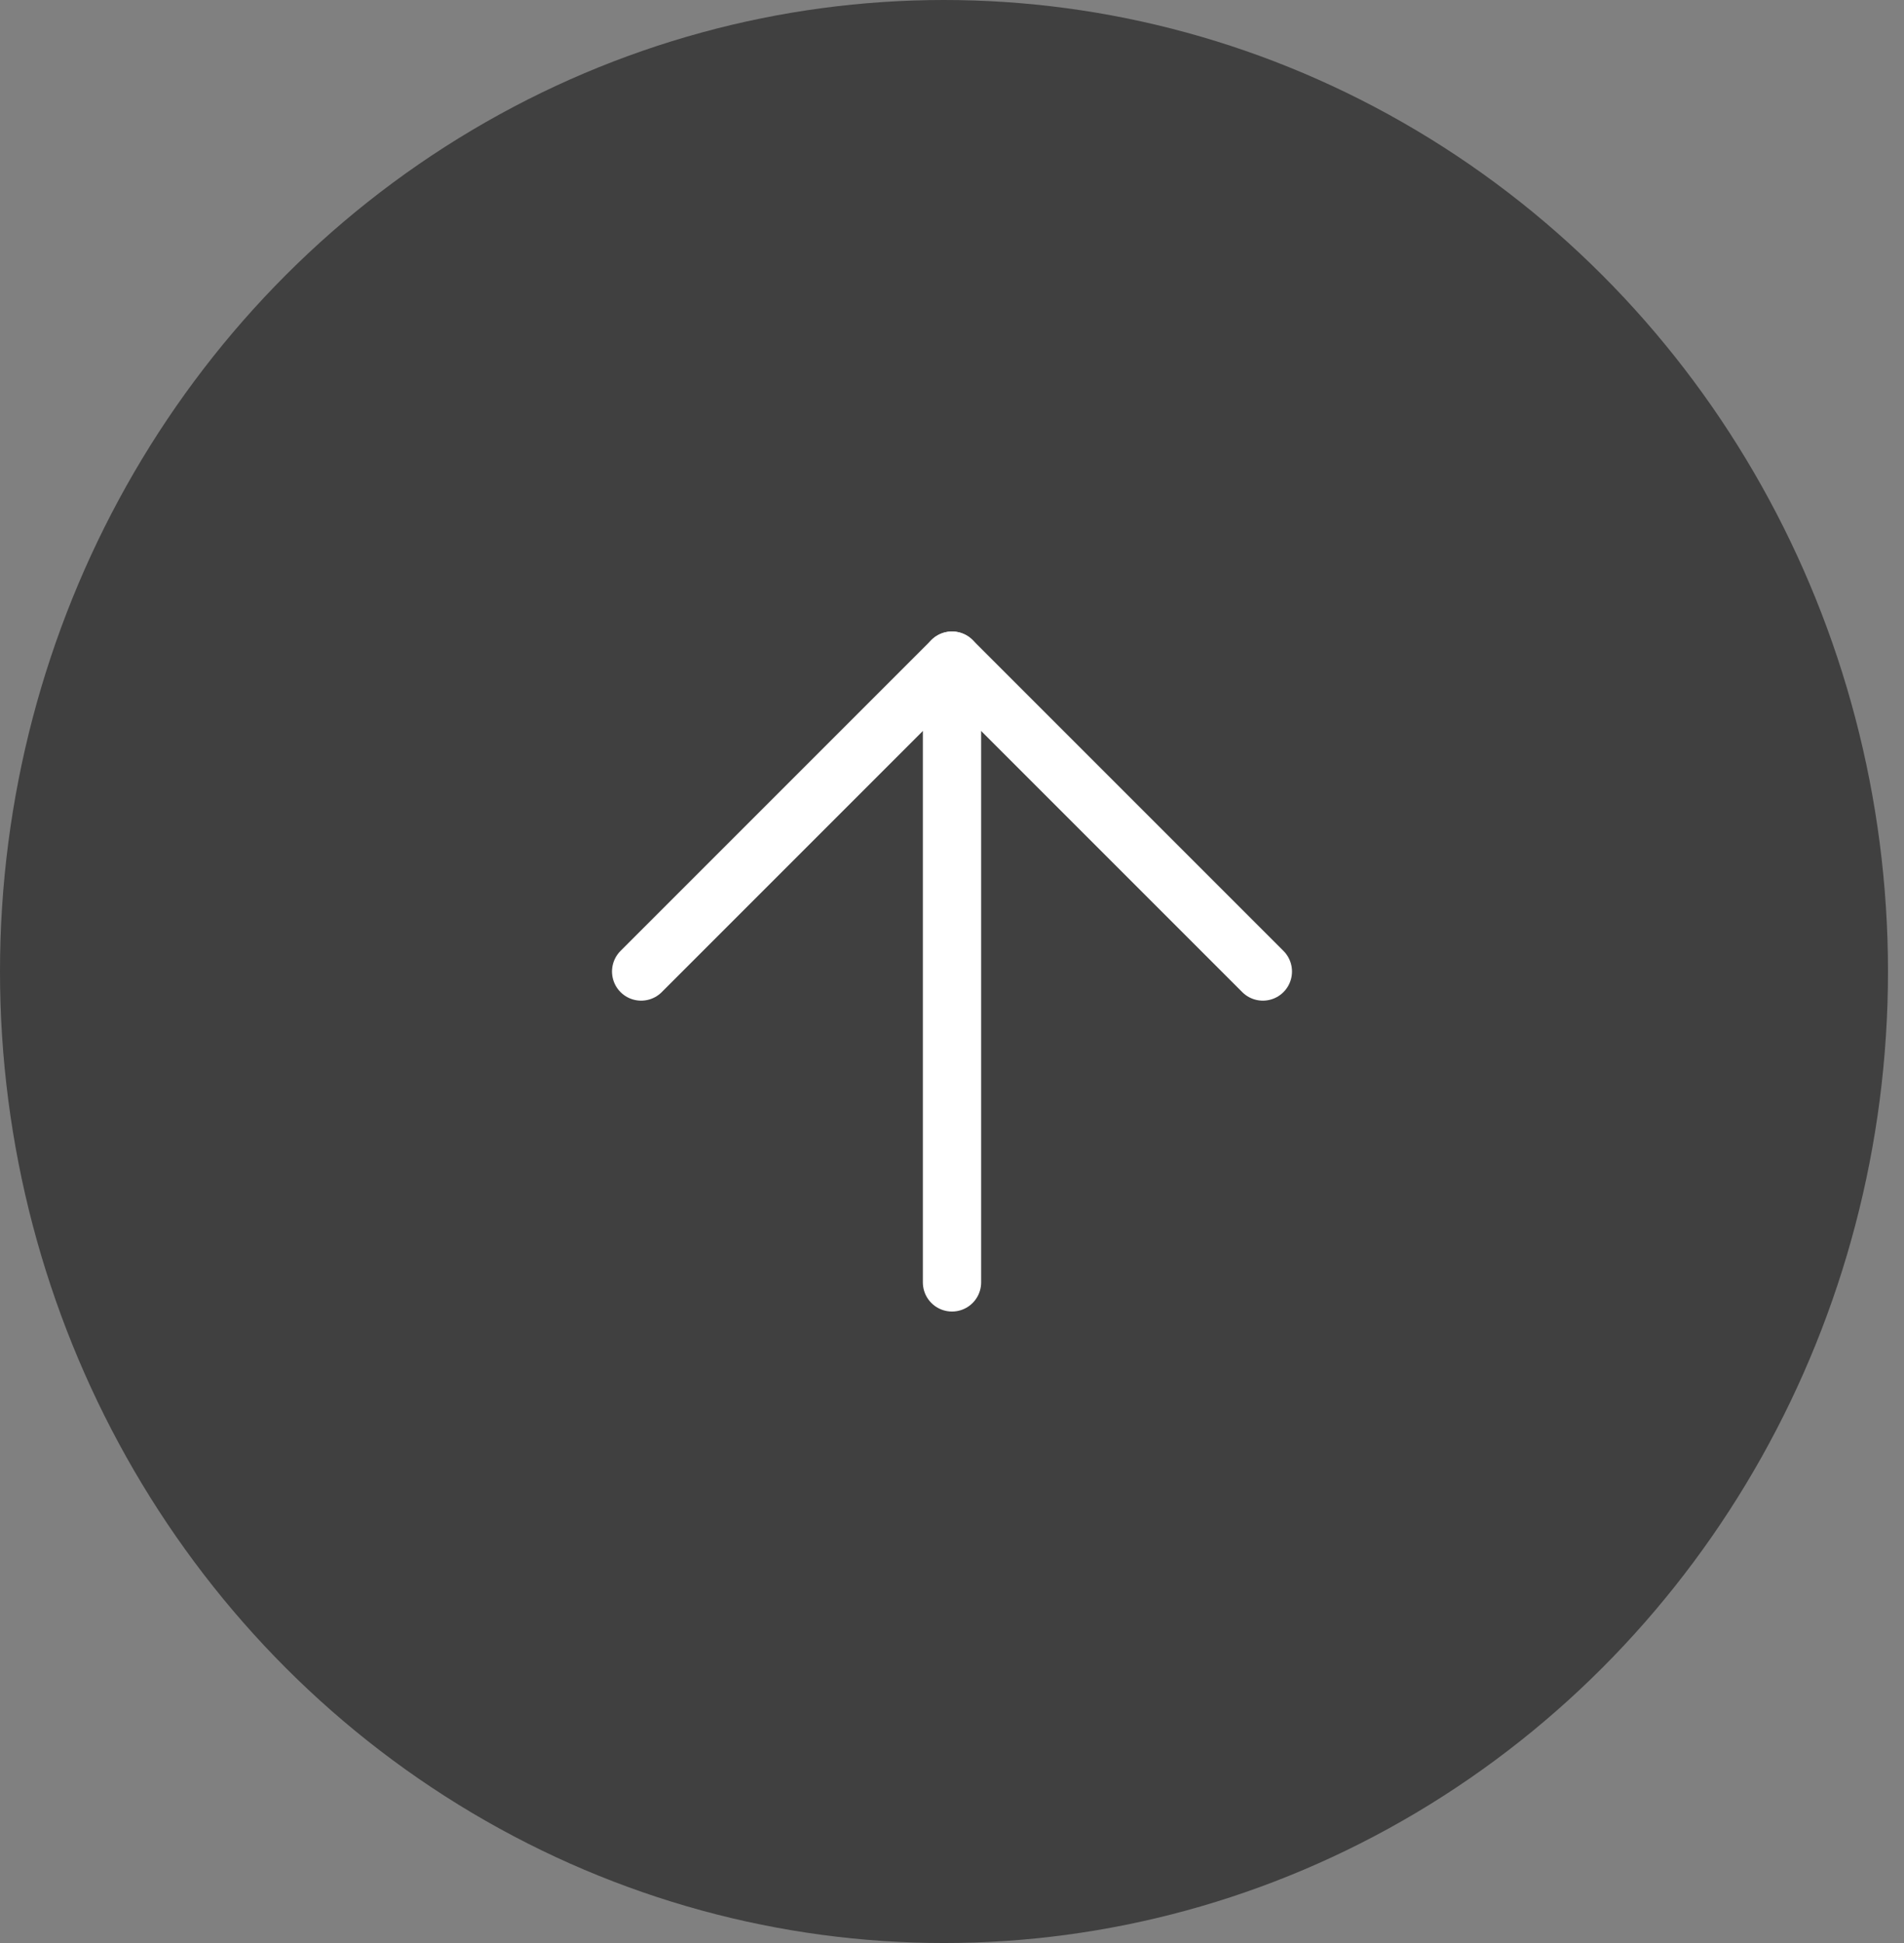
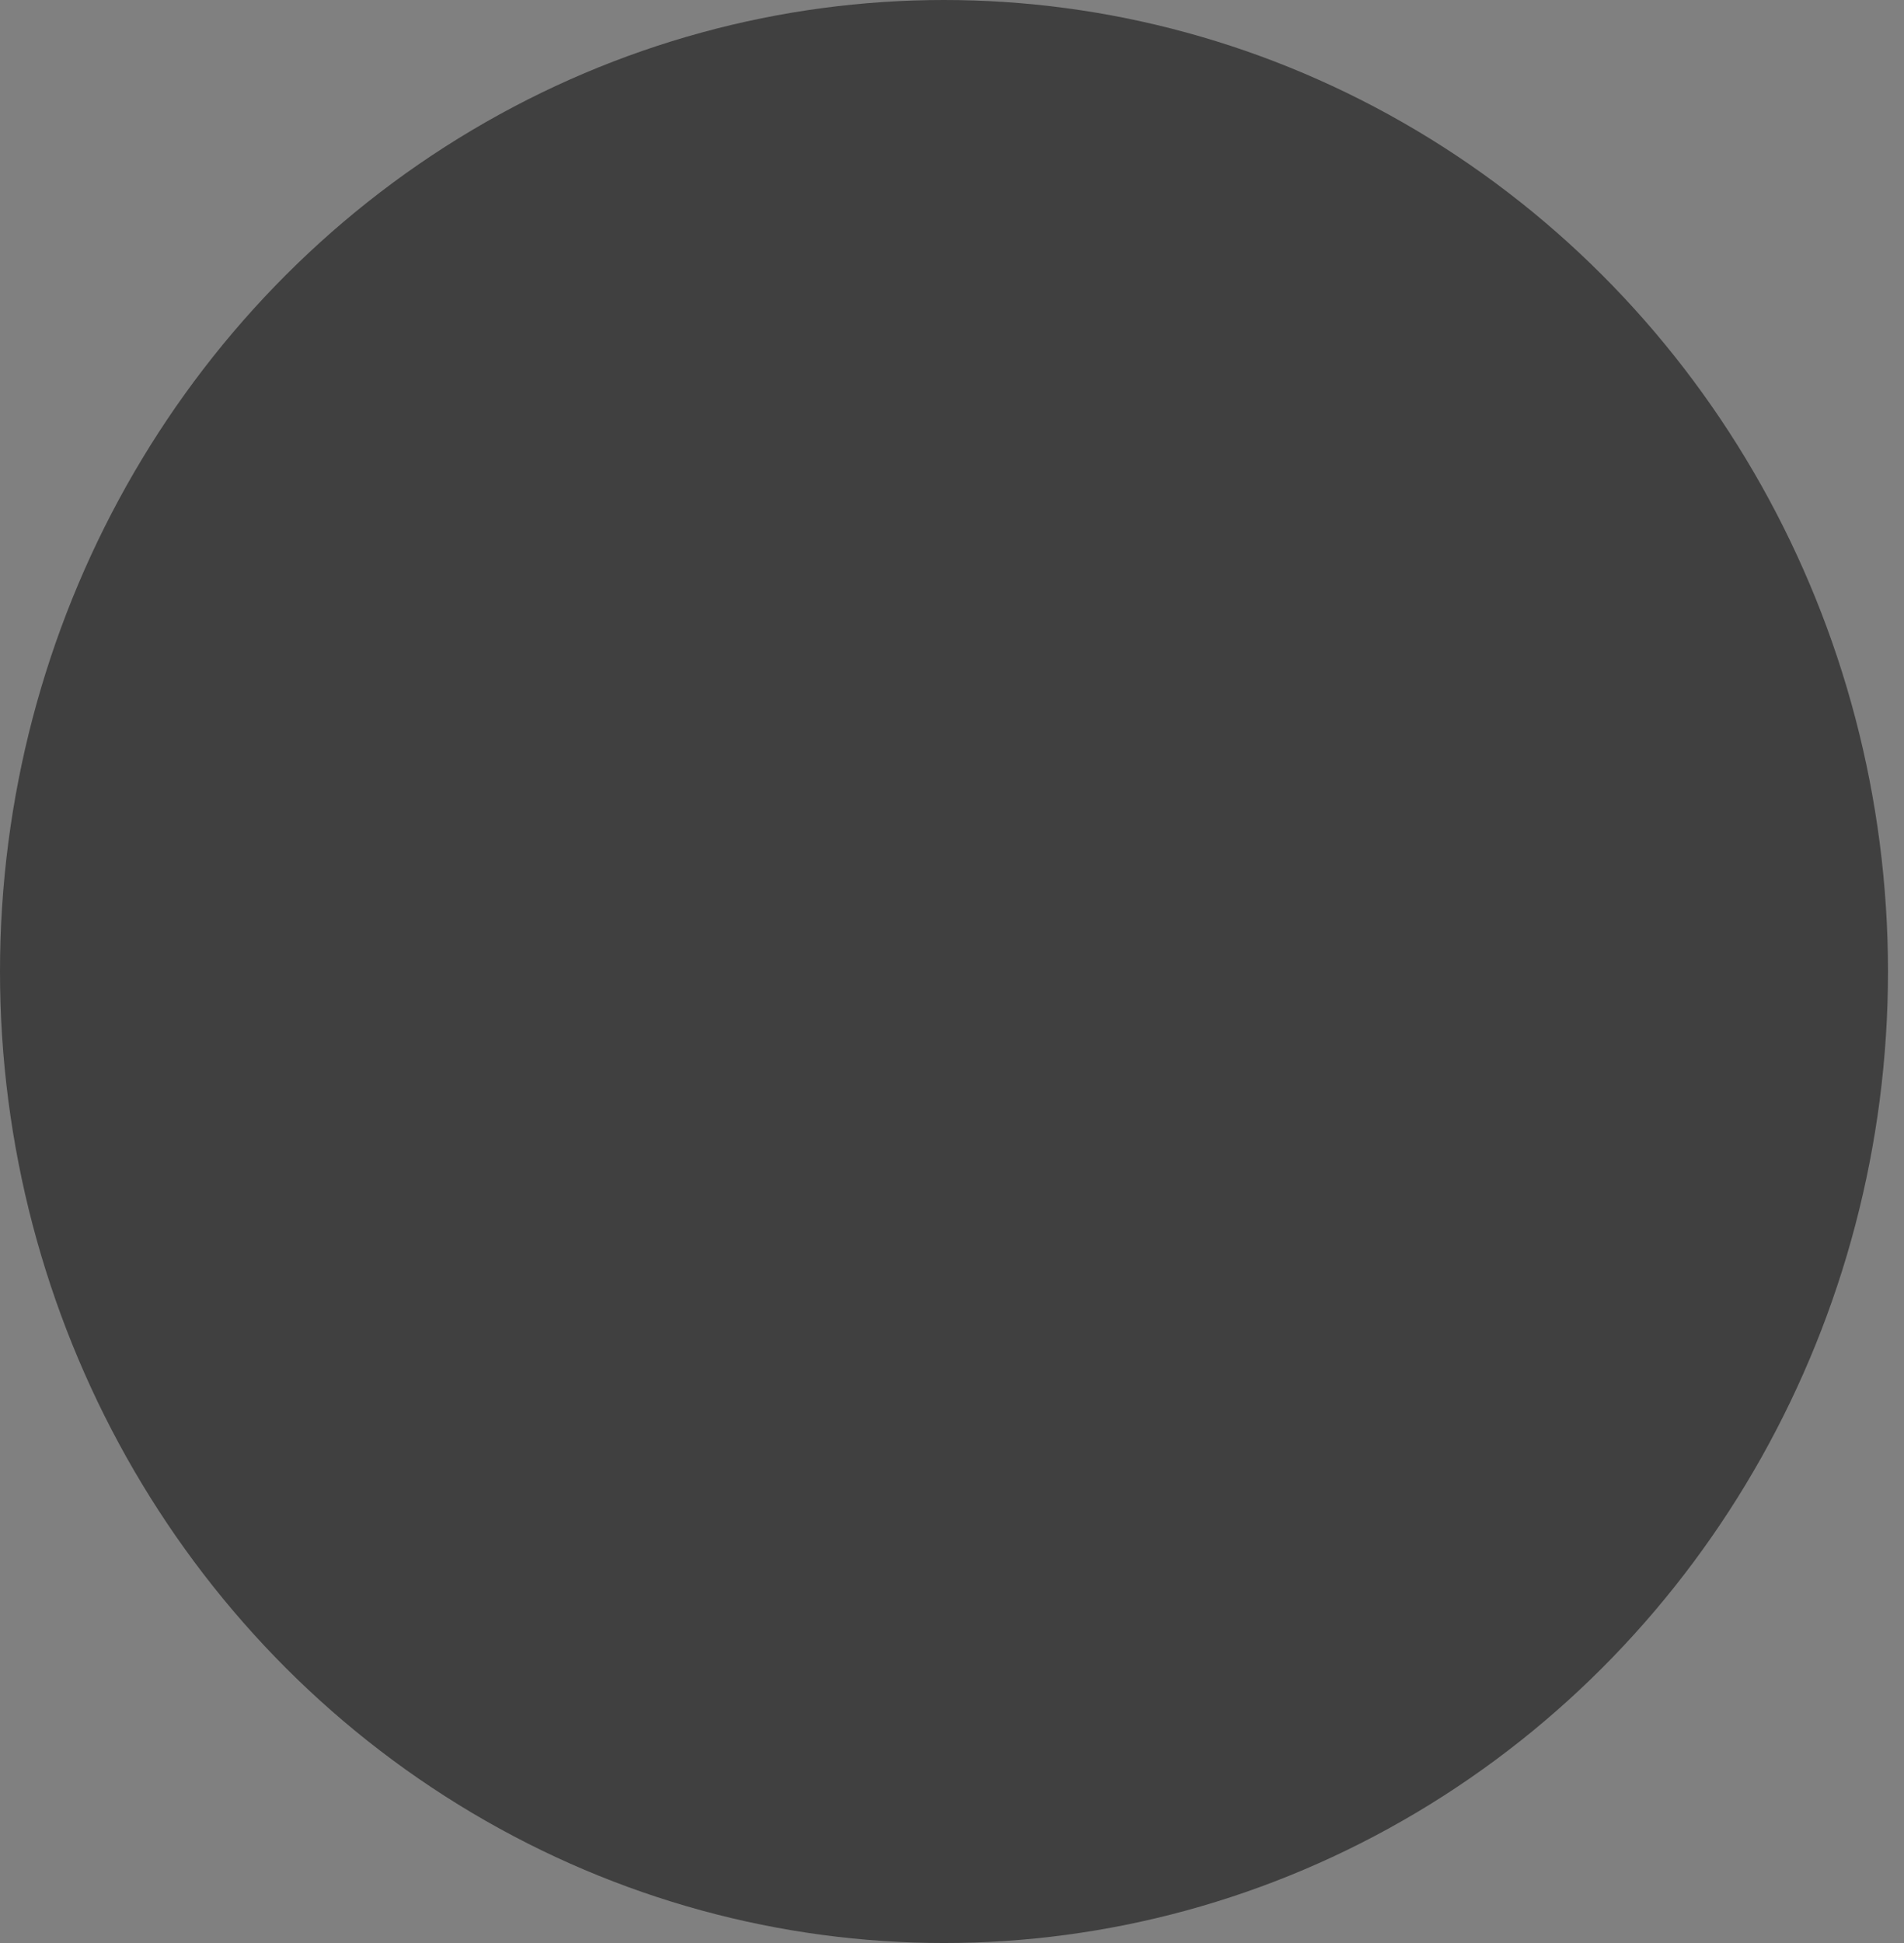
<svg xmlns="http://www.w3.org/2000/svg" width="98" height="100" viewBox="0 0 98 100" fill="none">
  <rect x="0" y="0" width="98" height="100" fill="#808080" stroke="none" />
  <ellipse cx="48.588" cy="50" rx="48.588" ry="50" fill="black" fill-opacity="0.5" />
-   <path d="M65 50L49 34L33 50" stroke="white" stroke-width="3" stroke-linecap="round" stroke-linejoin="round" />
-   <path d="M49 66V34" stroke="white" stroke-width="3" stroke-linecap="round" stroke-linejoin="round" />
</svg>